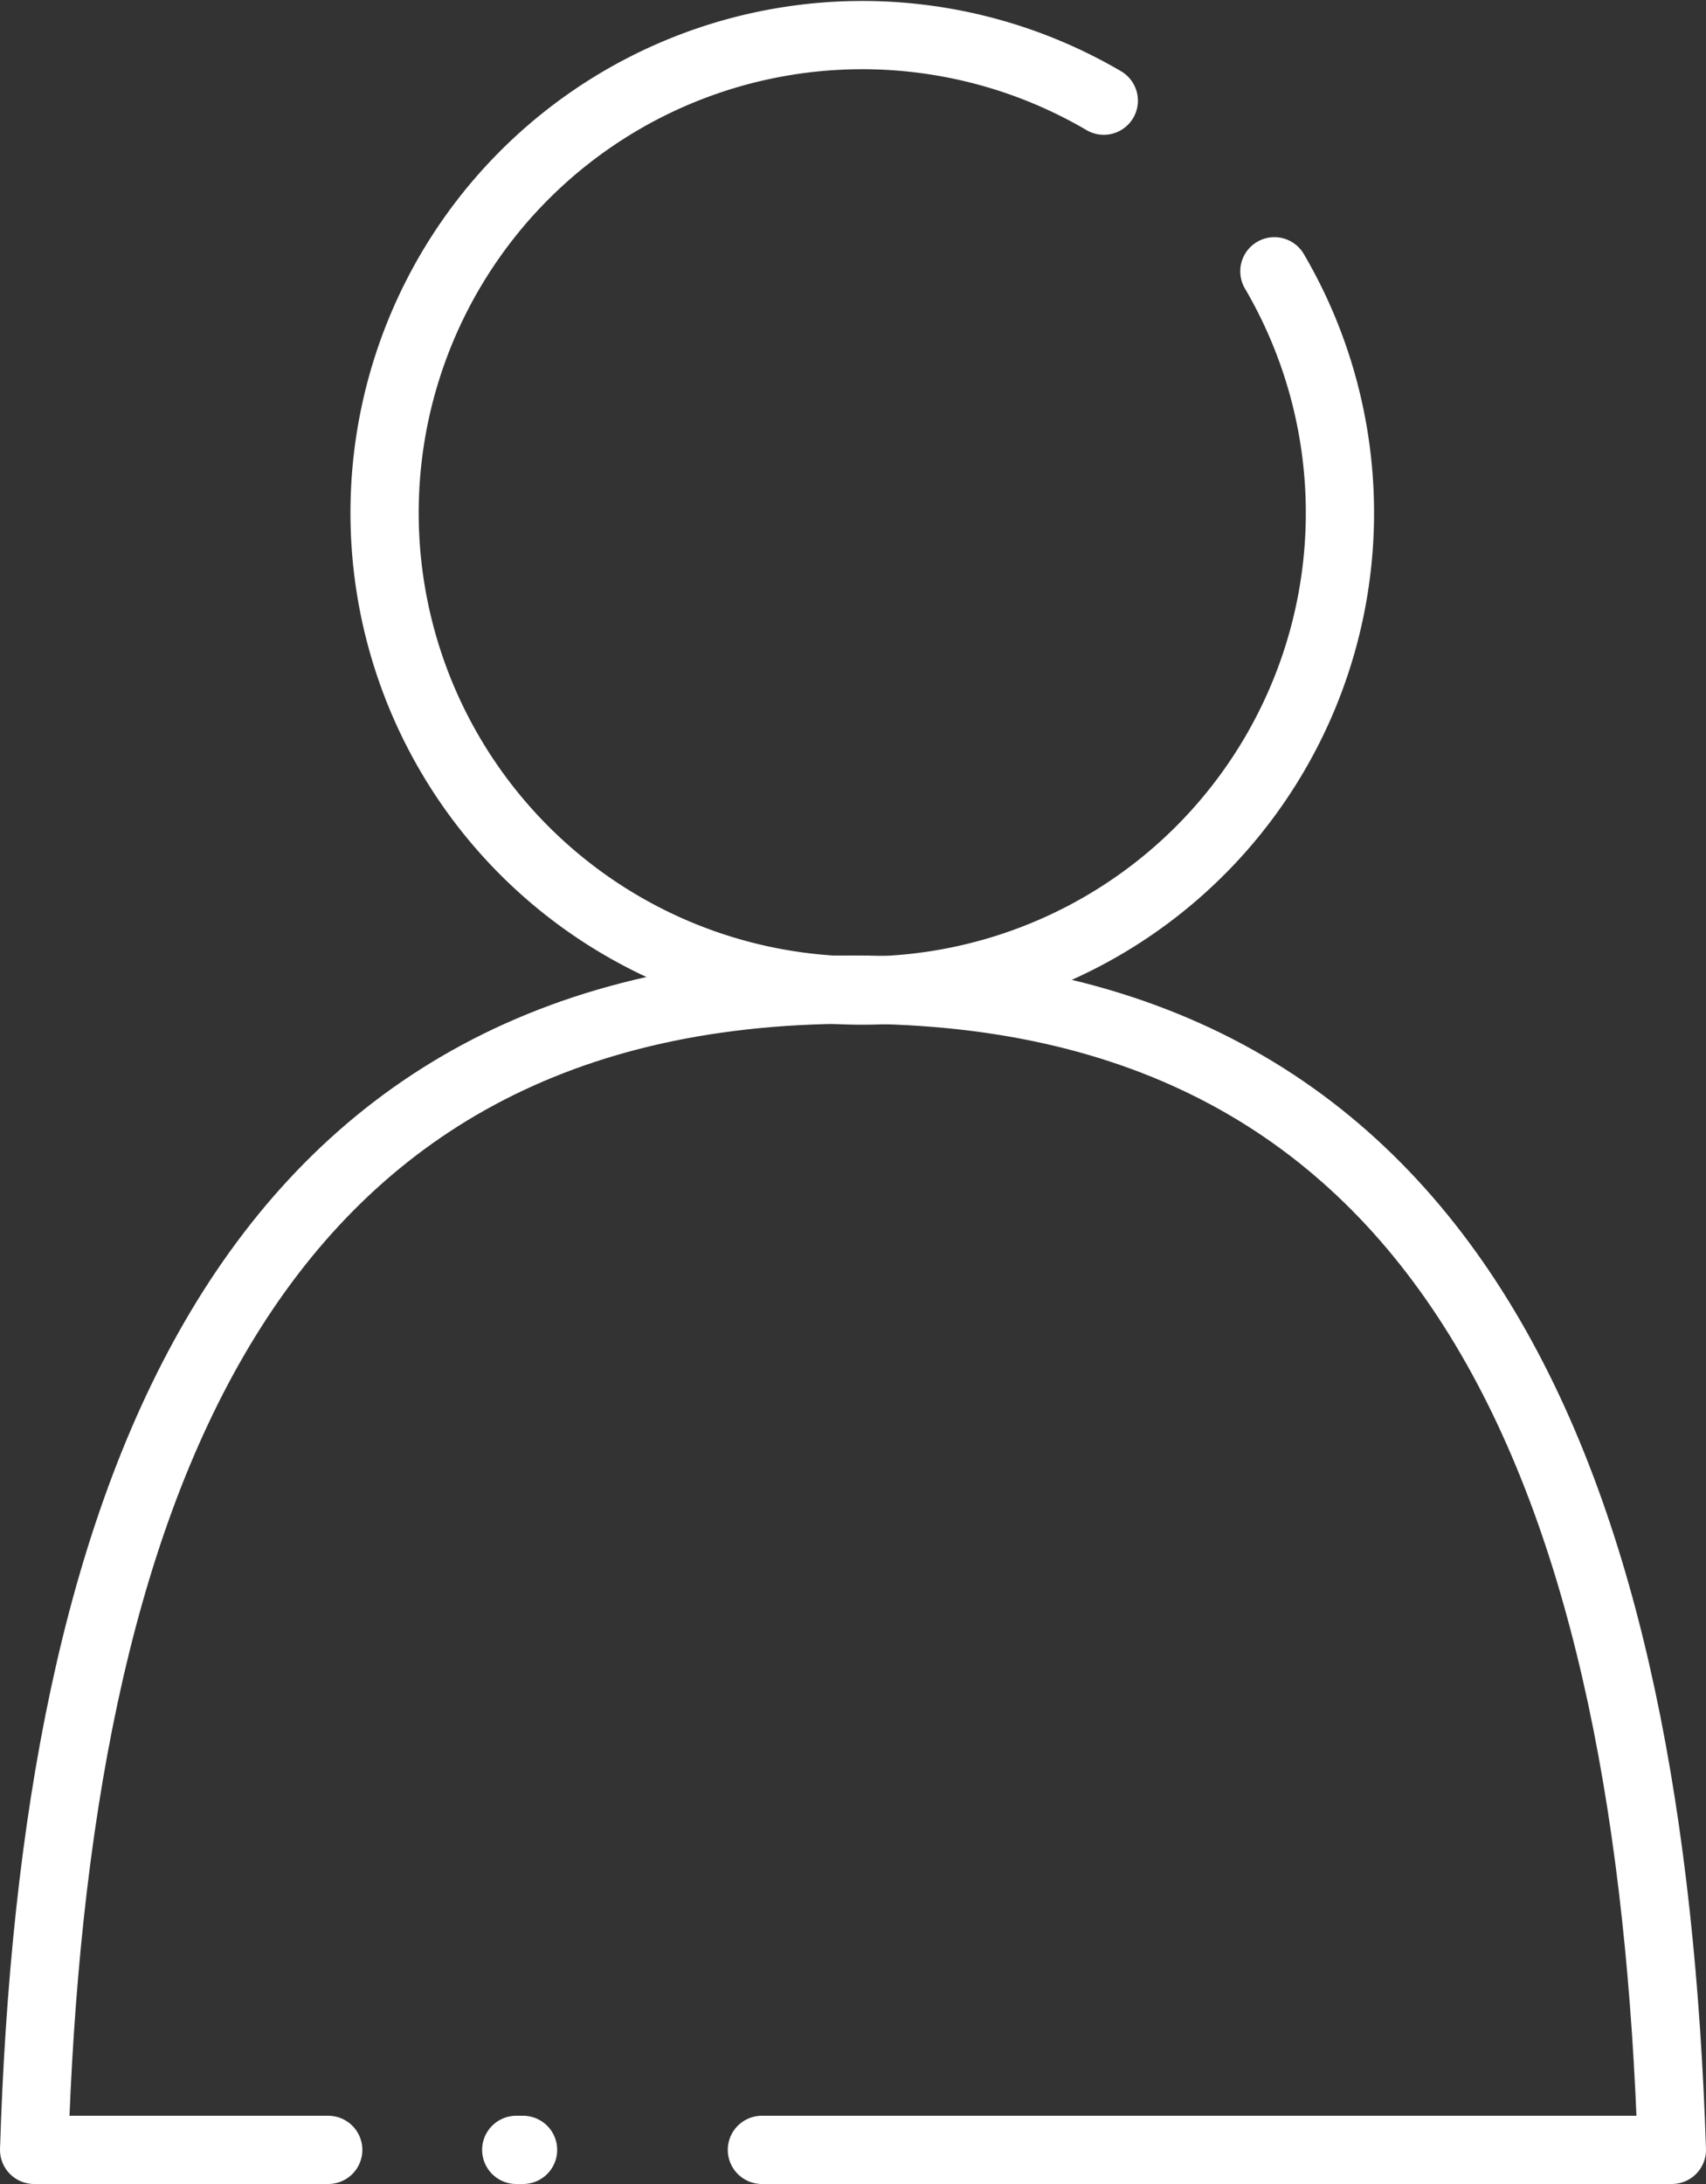
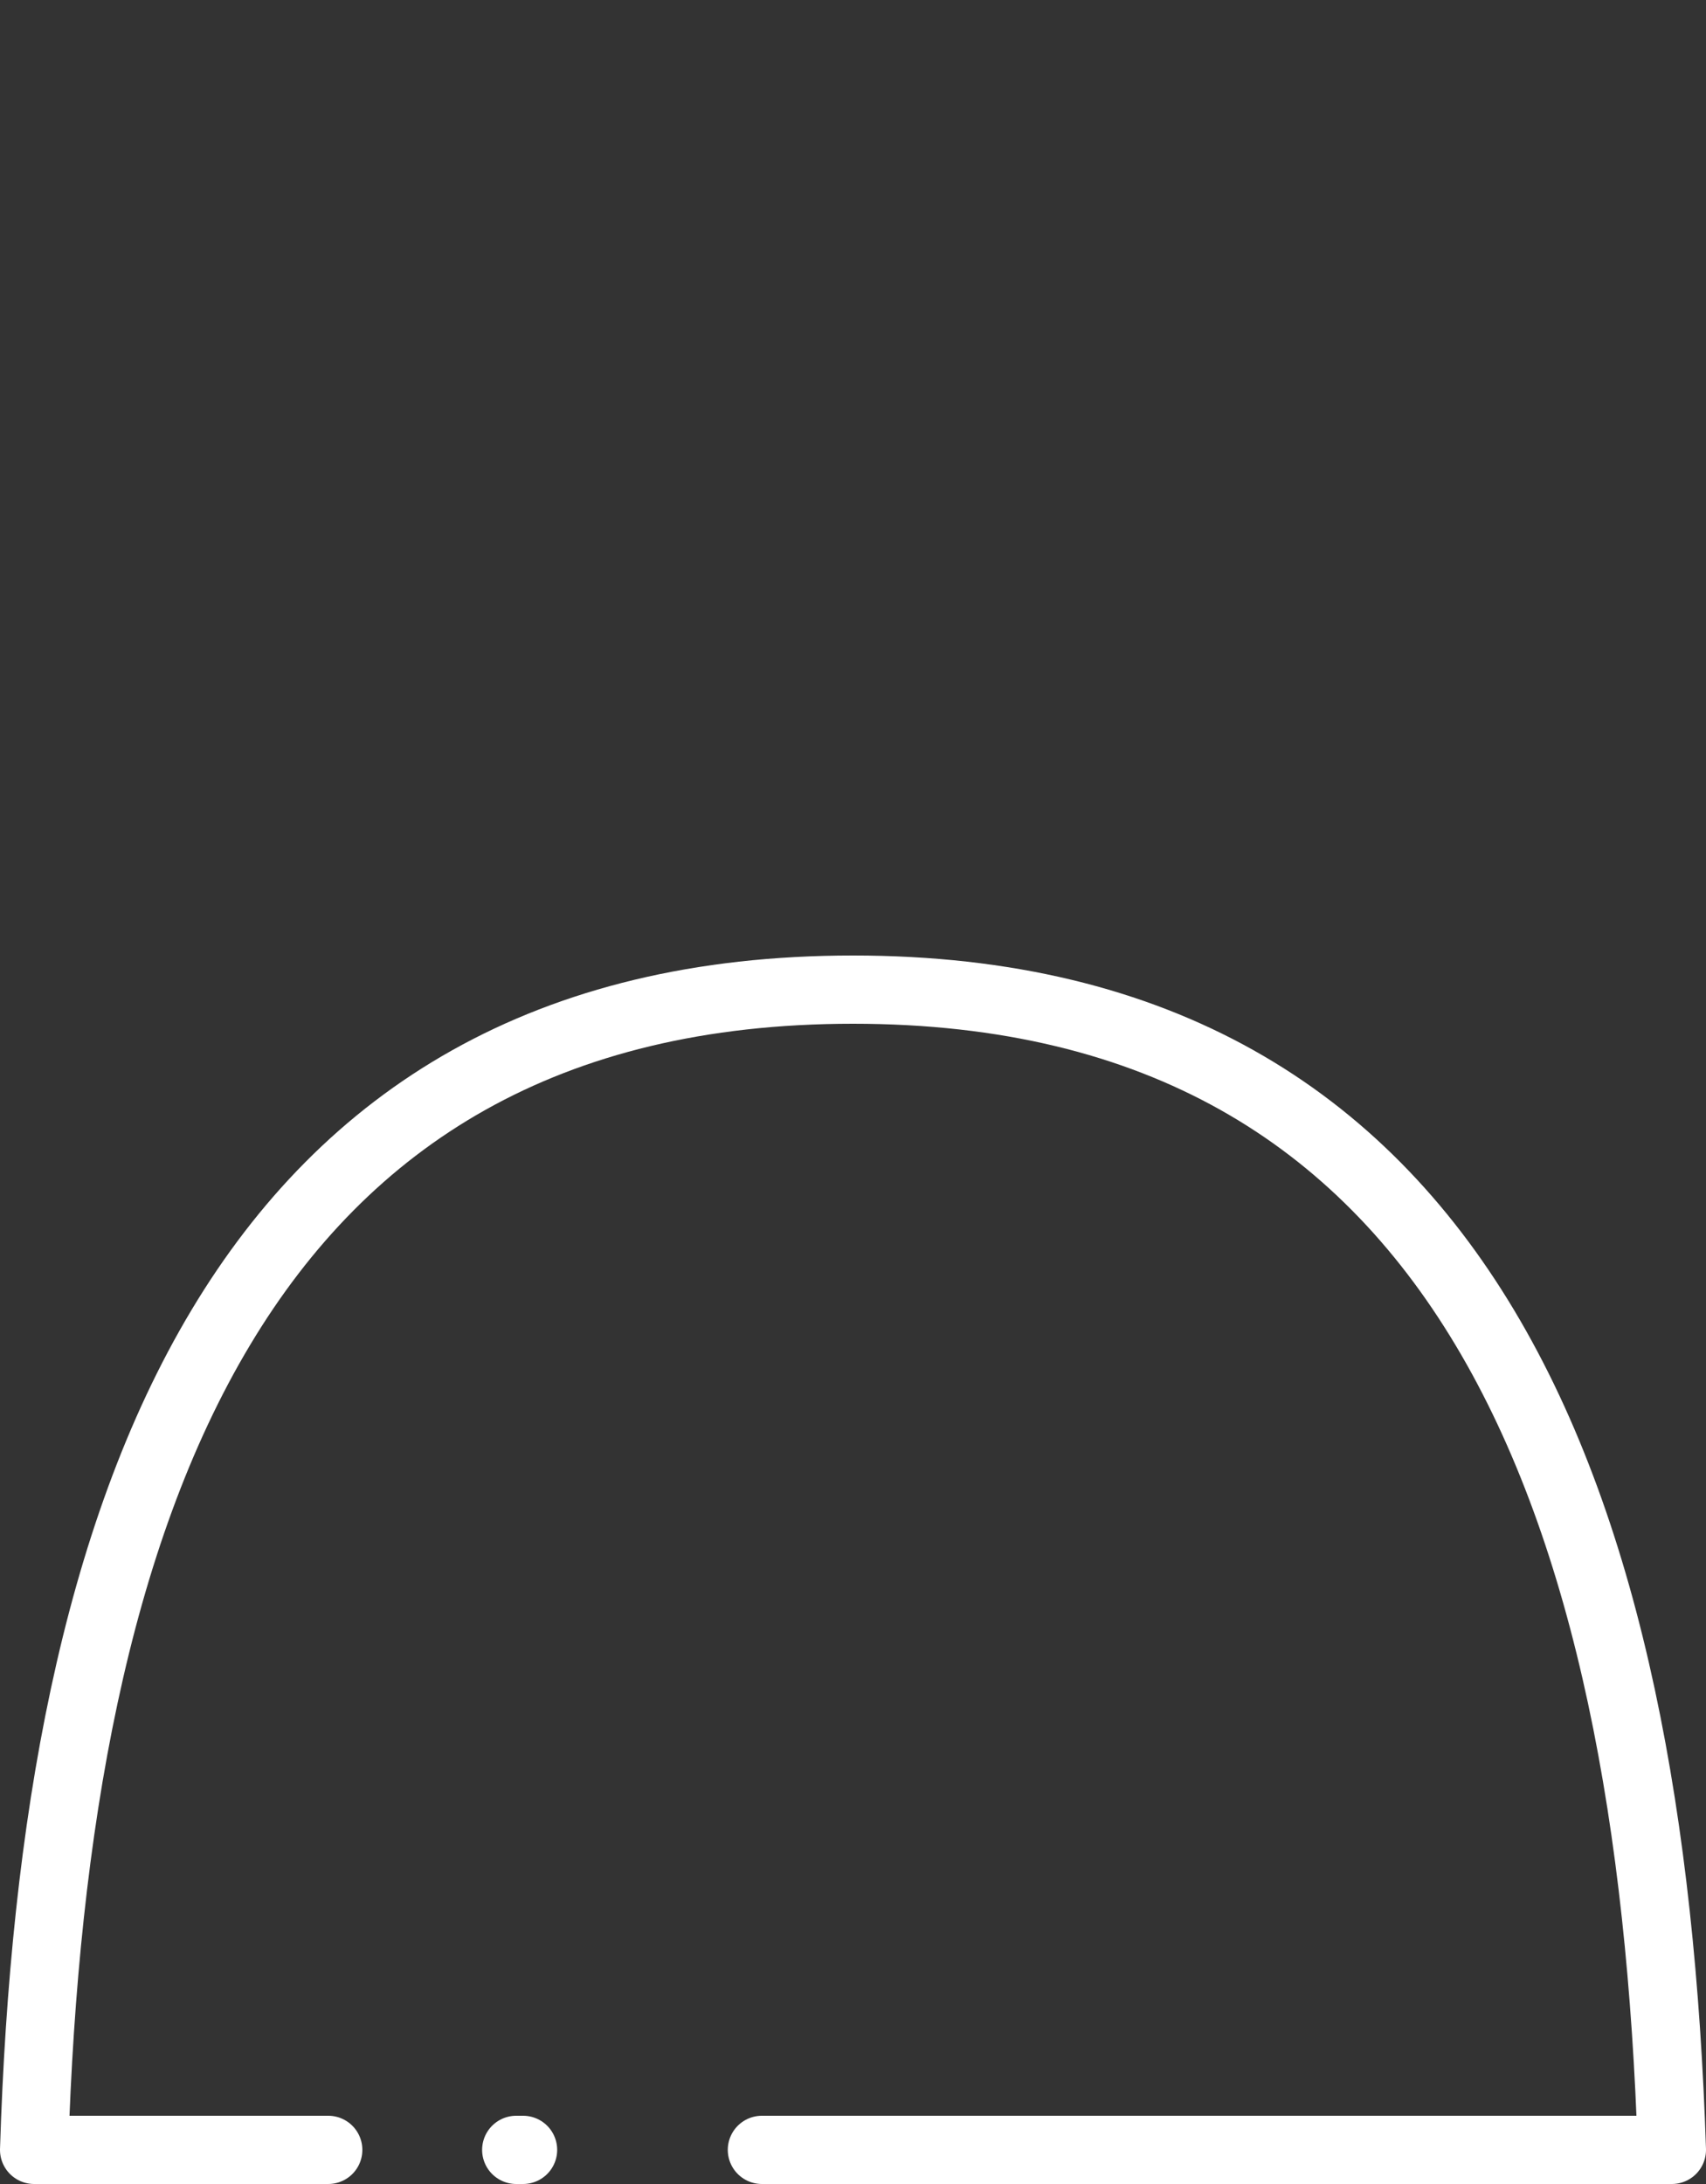
<svg xmlns="http://www.w3.org/2000/svg" width="50" height="64" viewBox="0 0 50 64">
  <rect x="0" y="0" width="50" height="64" fill="#333333" stroke="none" />
  <defs>
    <style>
      .a {
        fill: none;
        stroke: #fff;
        stroke-linecap: round;
        stroke-linejoin: round;
        stroke-width: 2px;
      }
    </style>
  </defs>
  <title>Ресурс 2</title>
  <g>
-     <path class="a" d="M37.35,7.95a14,14,0,1,1-5-5" />
    <line class="a" x1="15.33" y1="63" x2="15.13" y2="63" />
    <path class="a" d="M9.62,63H1c.59-18.93,6-34,24-34h0c18,0,23.38,15.08,24,34H22.33" />
  </g>
</svg>